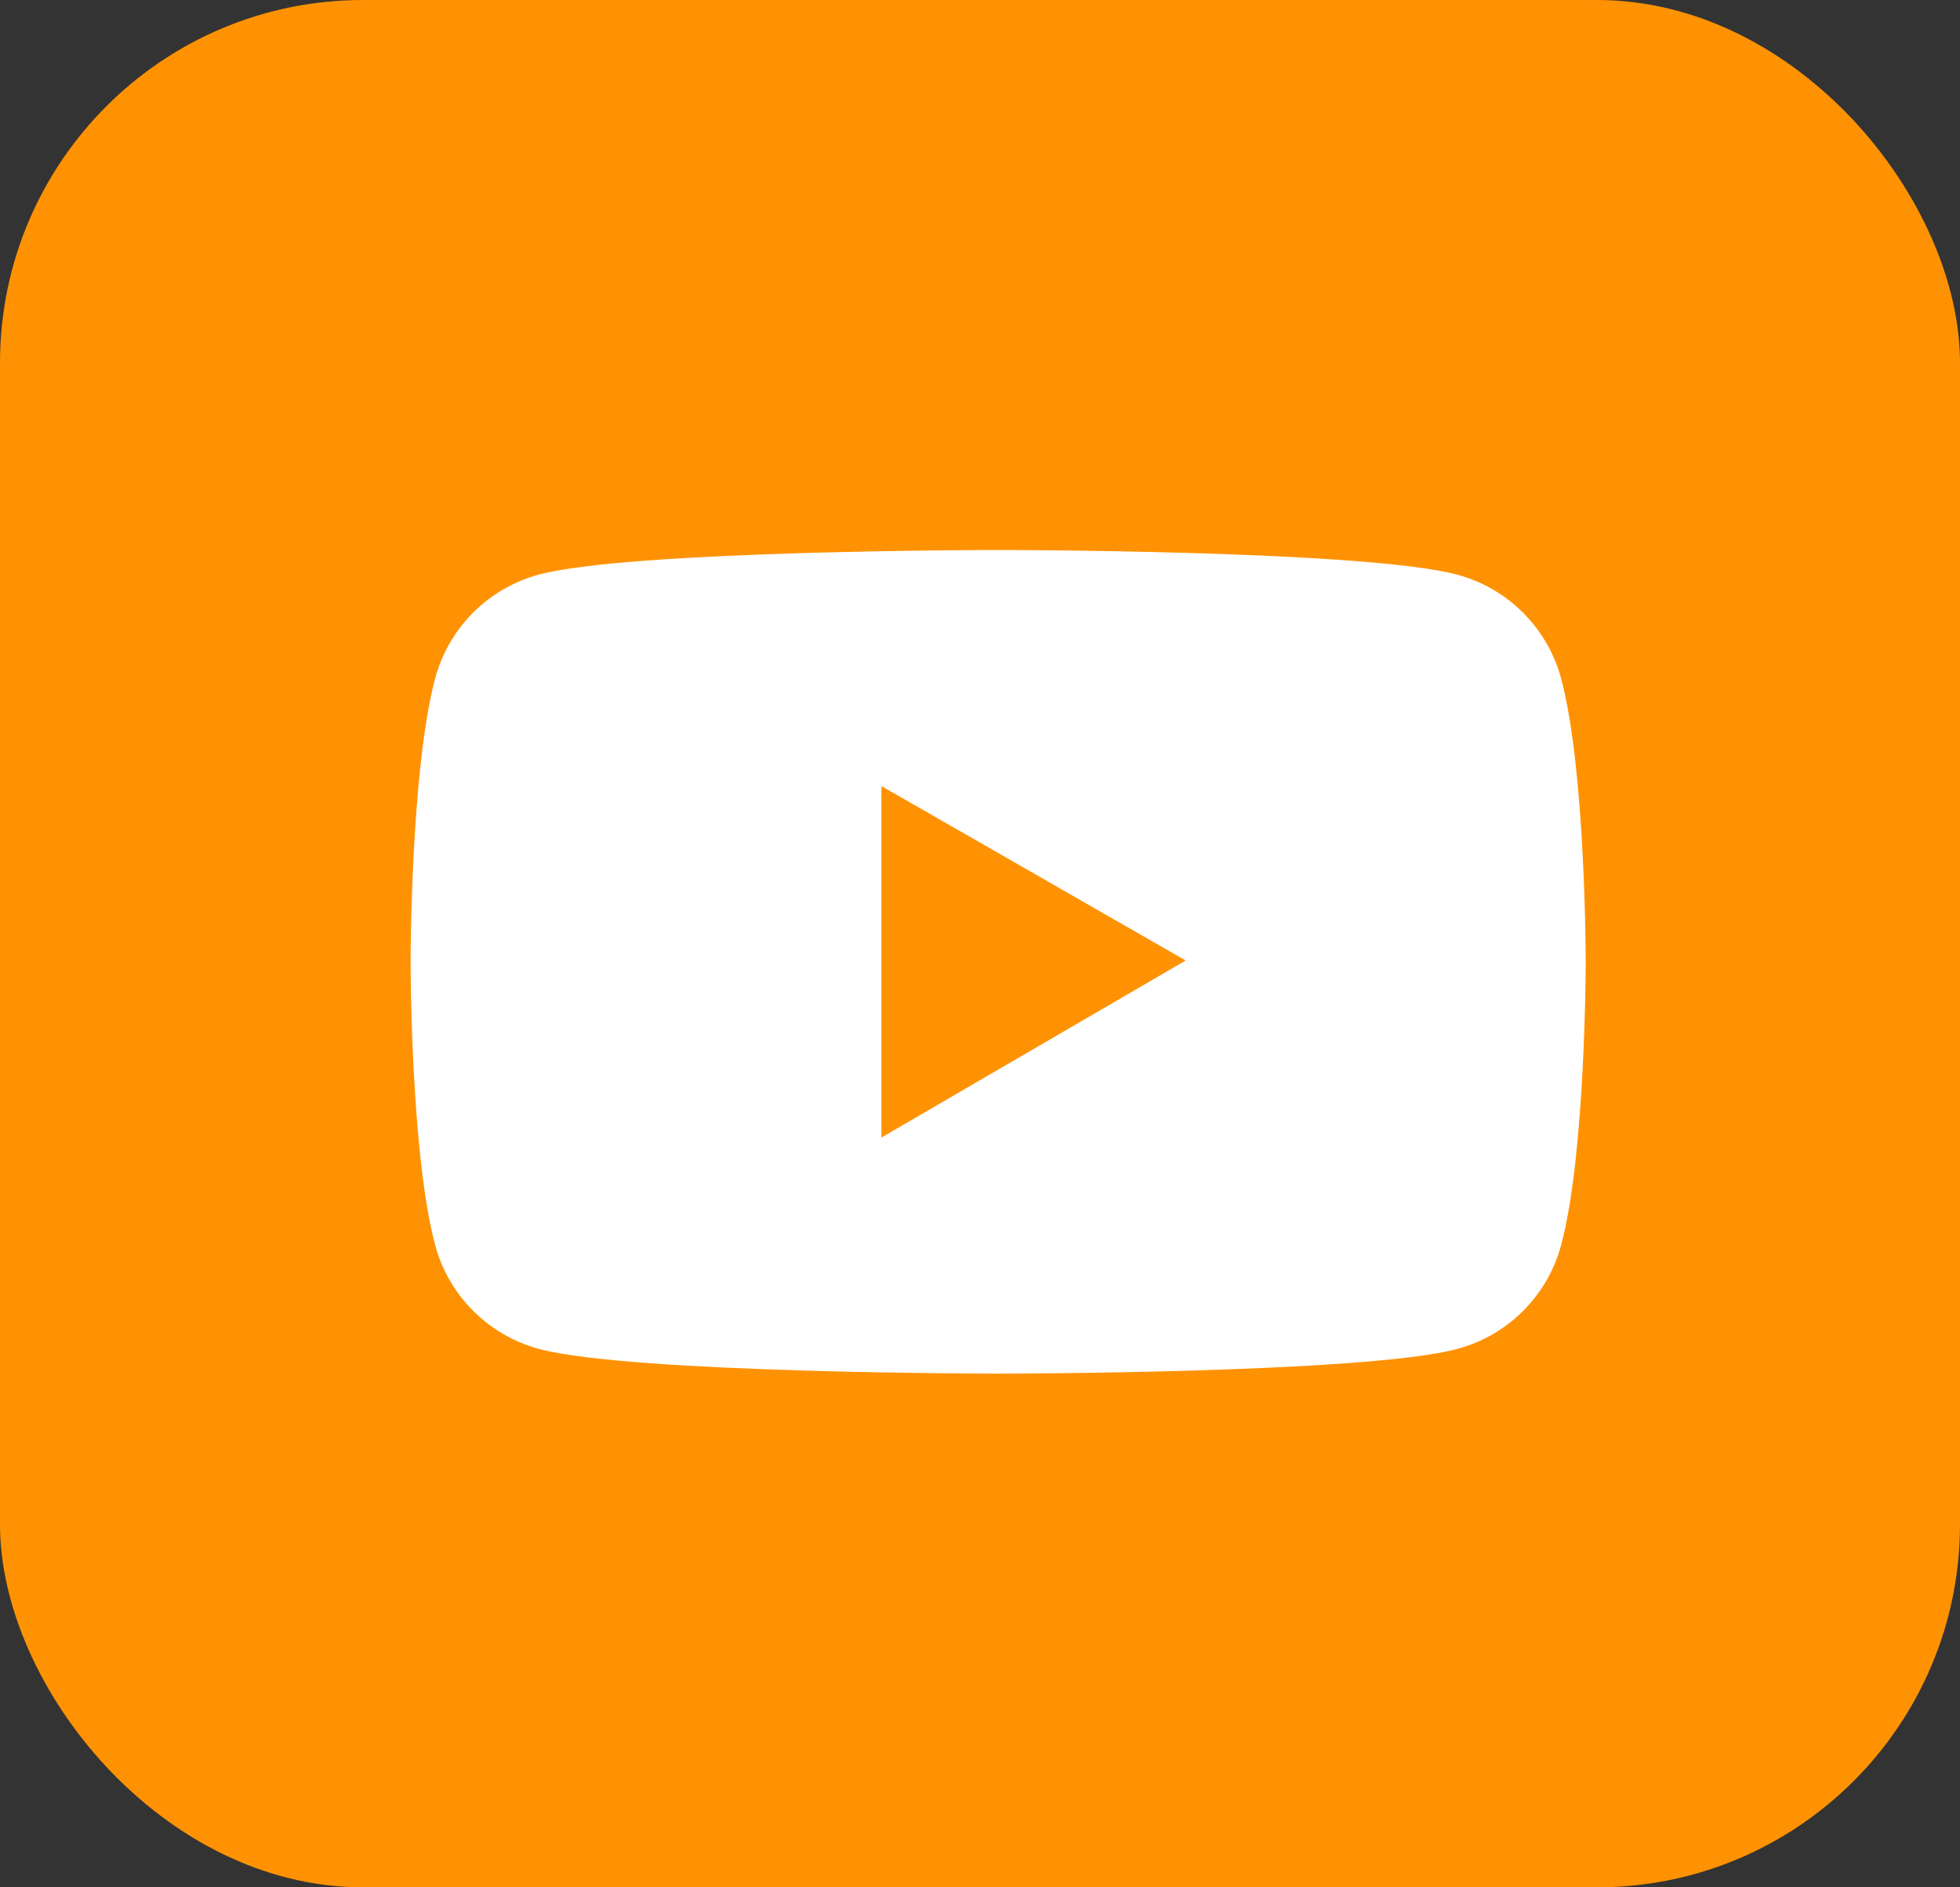
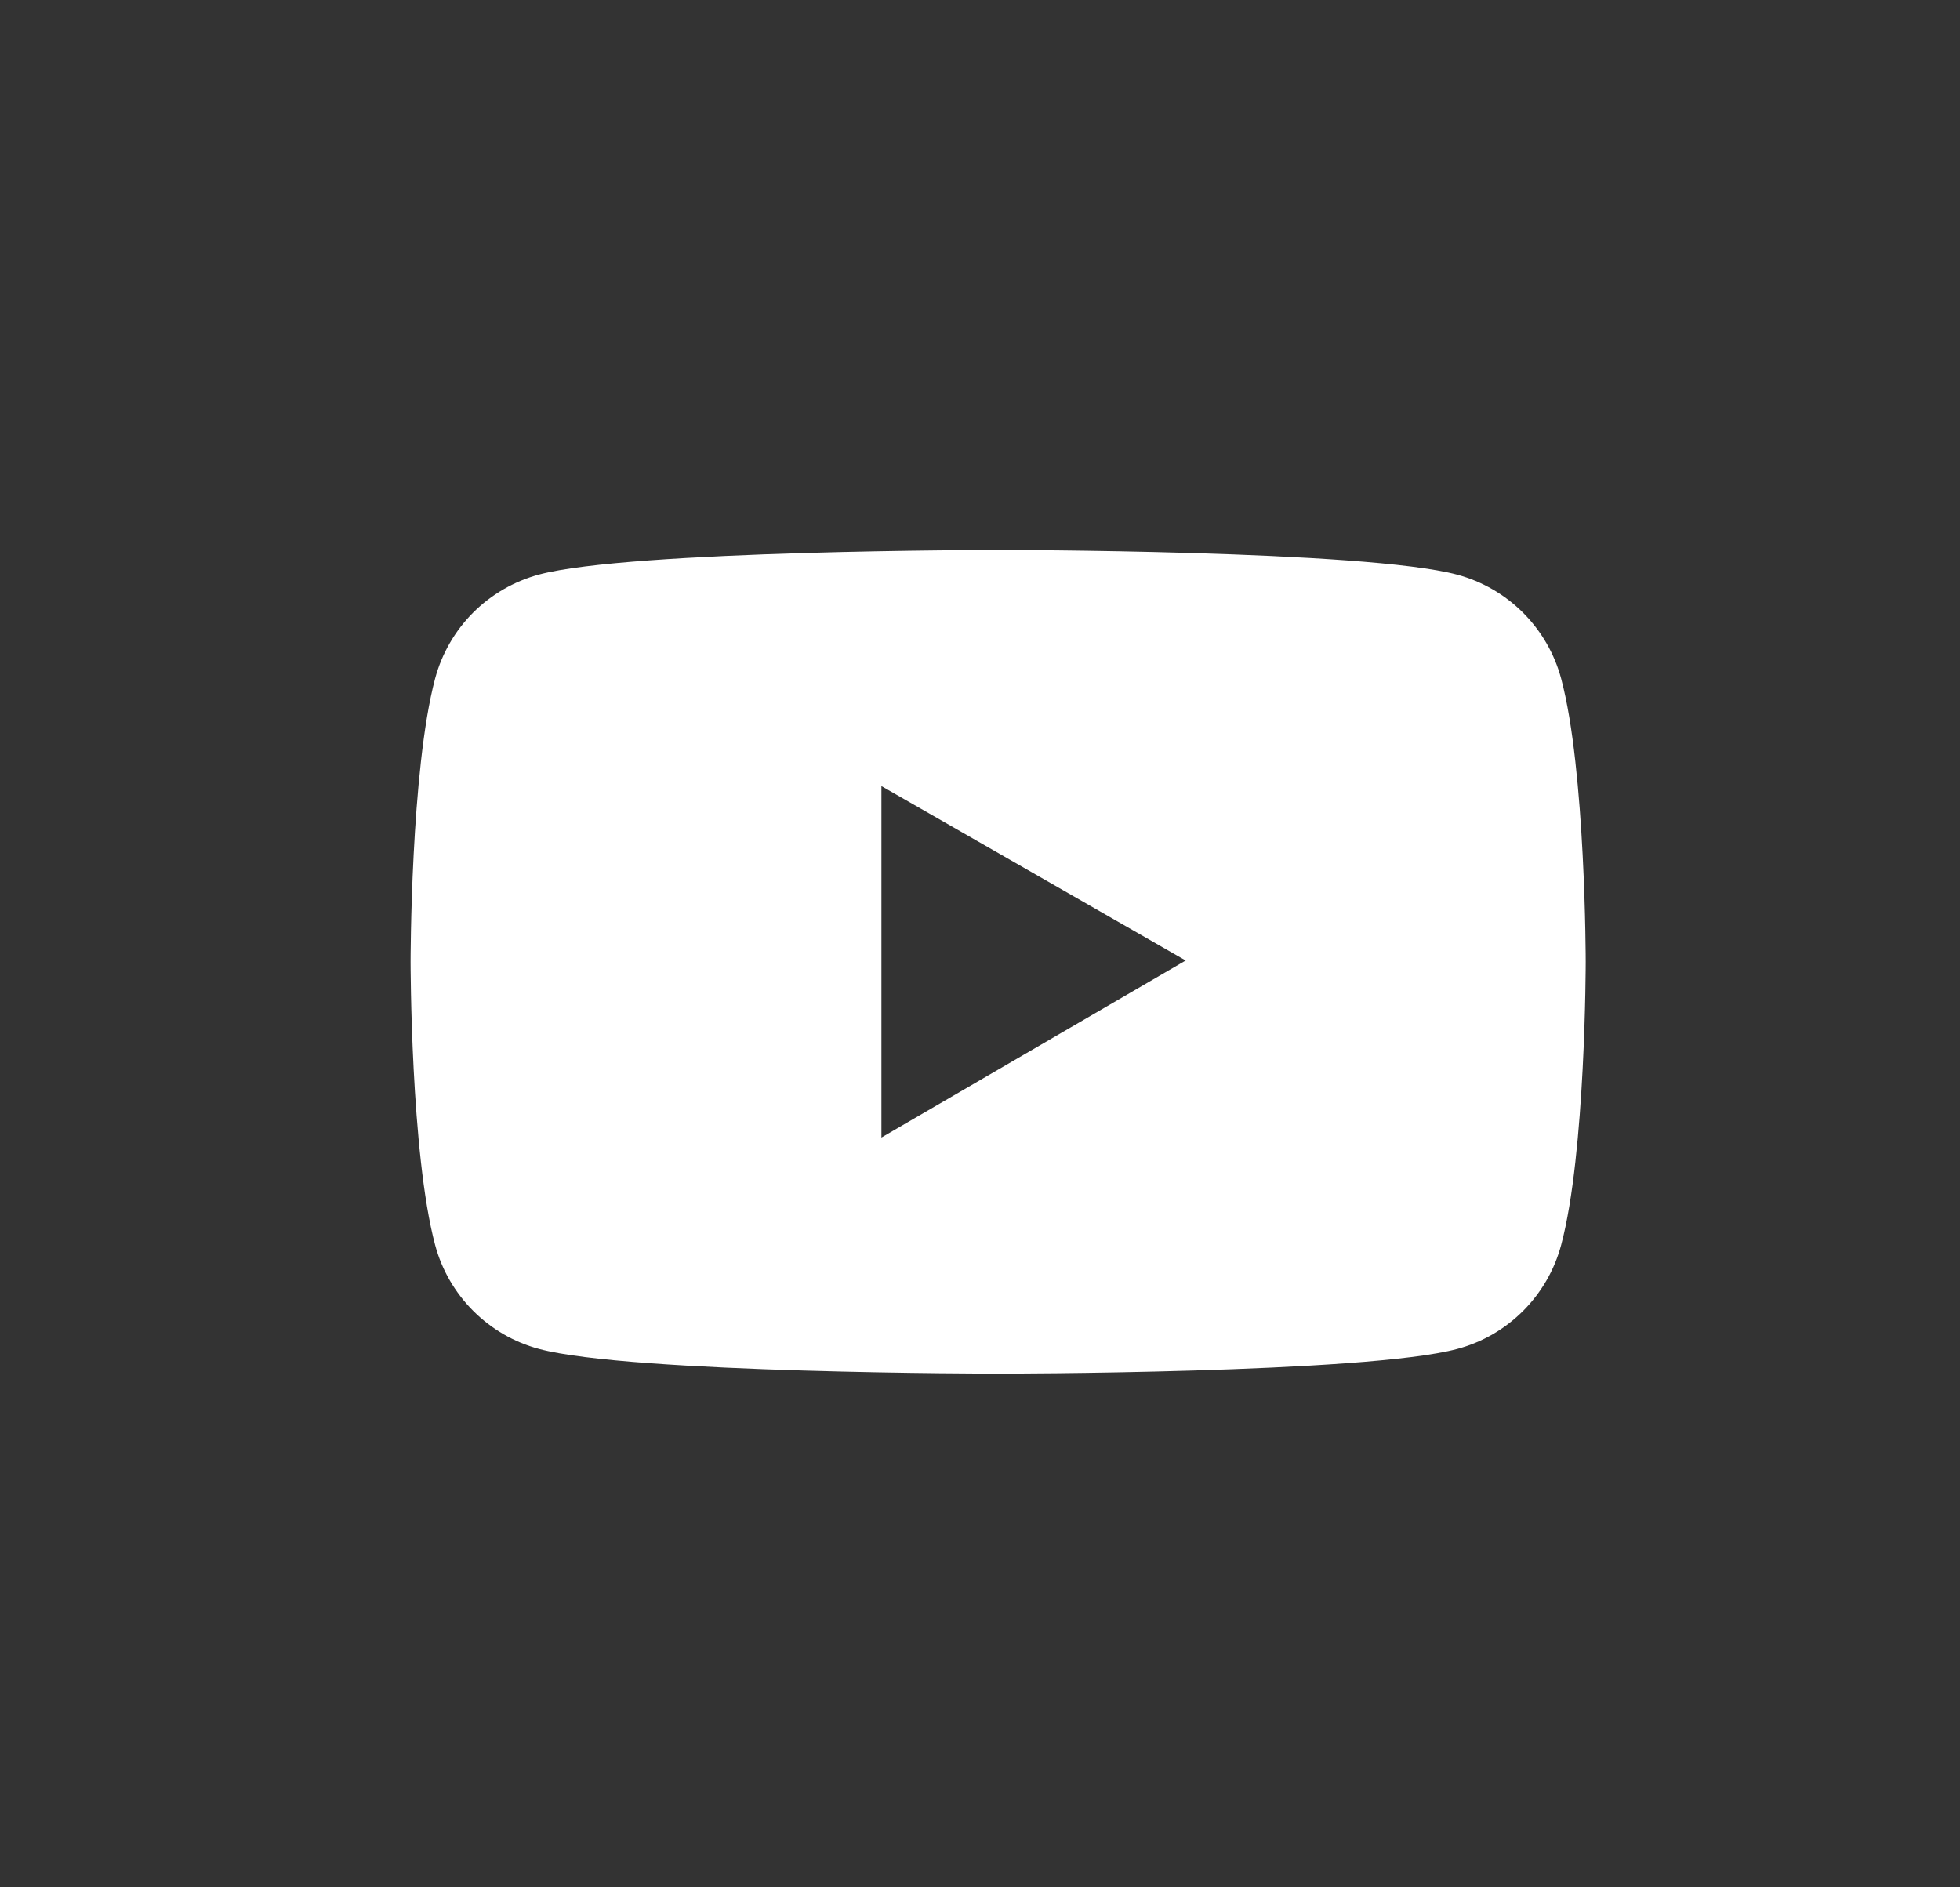
<svg xmlns="http://www.w3.org/2000/svg" width="54" height="52" viewBox="0 0 54 52" fill="none">
  <rect x="0" y="0" width="54" height="52" fill="#333333" stroke="none" />
-   <rect width="54" height="52" rx="10" fill="#FF9202" />
-   <path d="M43.012 18.699C42.828 18.012 42.466 17.387 41.964 16.884C41.462 16.381 40.836 16.019 40.15 15.834C37.624 15.154 27.5 15.154 27.5 15.154C27.5 15.154 17.376 15.154 14.85 15.83C14.164 16.015 13.538 16.377 13.035 16.879C12.533 17.382 12.172 18.009 11.988 18.695C11.312 21.225 11.312 26.5 11.312 26.5C11.312 26.5 11.312 31.775 11.988 34.301C12.36 35.696 13.459 36.794 14.85 37.166C17.376 37.846 27.5 37.846 27.5 37.846C27.5 37.846 37.624 37.846 40.15 37.166C41.545 36.794 42.64 35.696 43.012 34.301C43.688 31.775 43.688 26.5 43.688 26.5C43.688 26.5 43.688 21.225 43.012 18.699ZM24.284 31.342V21.658L32.667 26.464L24.284 31.342Z" fill="white" />
+   <path d="M43.012 18.699C42.828 18.012 42.466 17.387 41.964 16.884C41.462 16.381 40.836 16.019 40.15 15.834C37.624 15.154 27.5 15.154 27.5 15.154C27.5 15.154 17.376 15.154 14.85 15.83C14.164 16.015 13.538 16.377 13.035 16.879C12.533 17.382 12.172 18.009 11.988 18.695C11.312 21.225 11.312 26.5 11.312 26.5C11.312 26.5 11.312 31.775 11.988 34.301C12.36 35.696 13.459 36.794 14.85 37.166C17.376 37.846 27.5 37.846 27.5 37.846C27.5 37.846 37.624 37.846 40.15 37.166C41.545 36.794 42.64 35.696 43.012 34.301C43.688 31.775 43.688 26.5 43.688 26.5C43.688 26.5 43.688 21.225 43.012 18.699ZM24.284 31.342V21.658L32.667 26.464L24.284 31.342" fill="white" />
</svg>